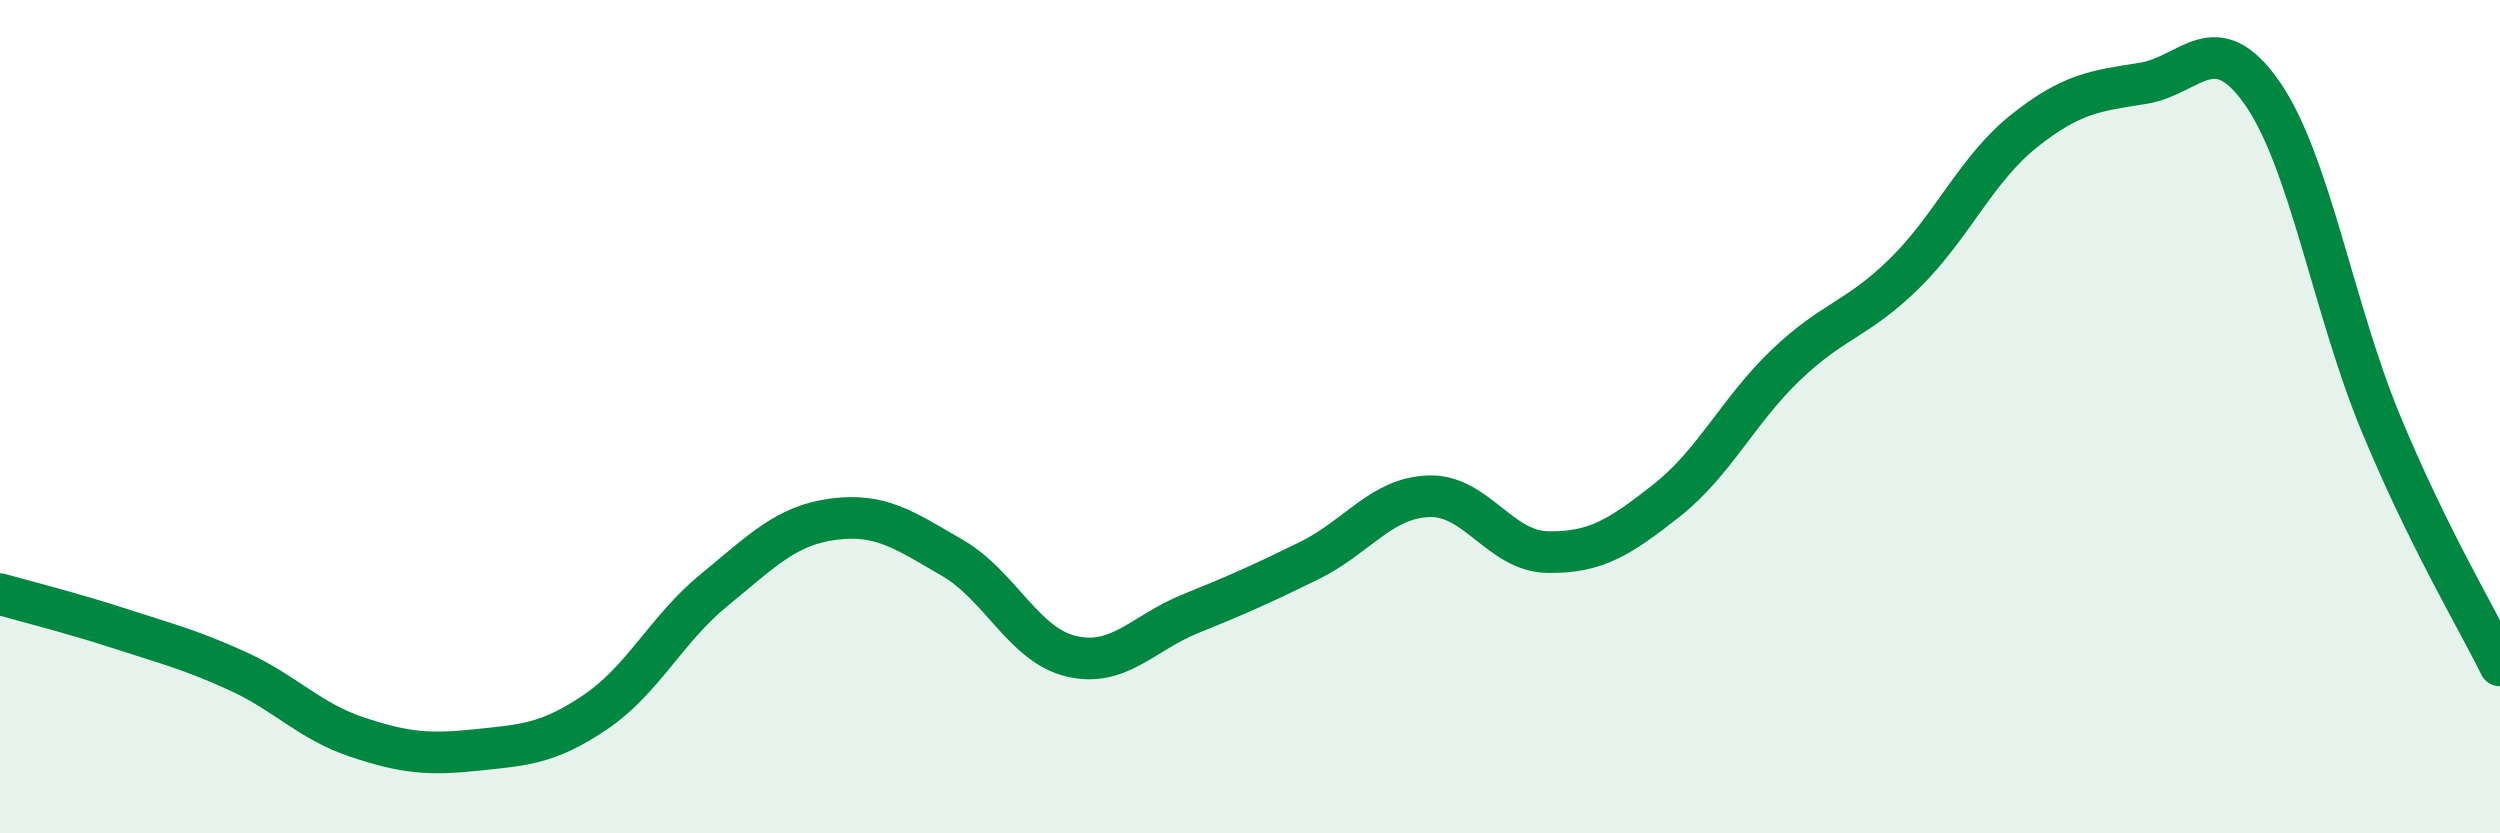
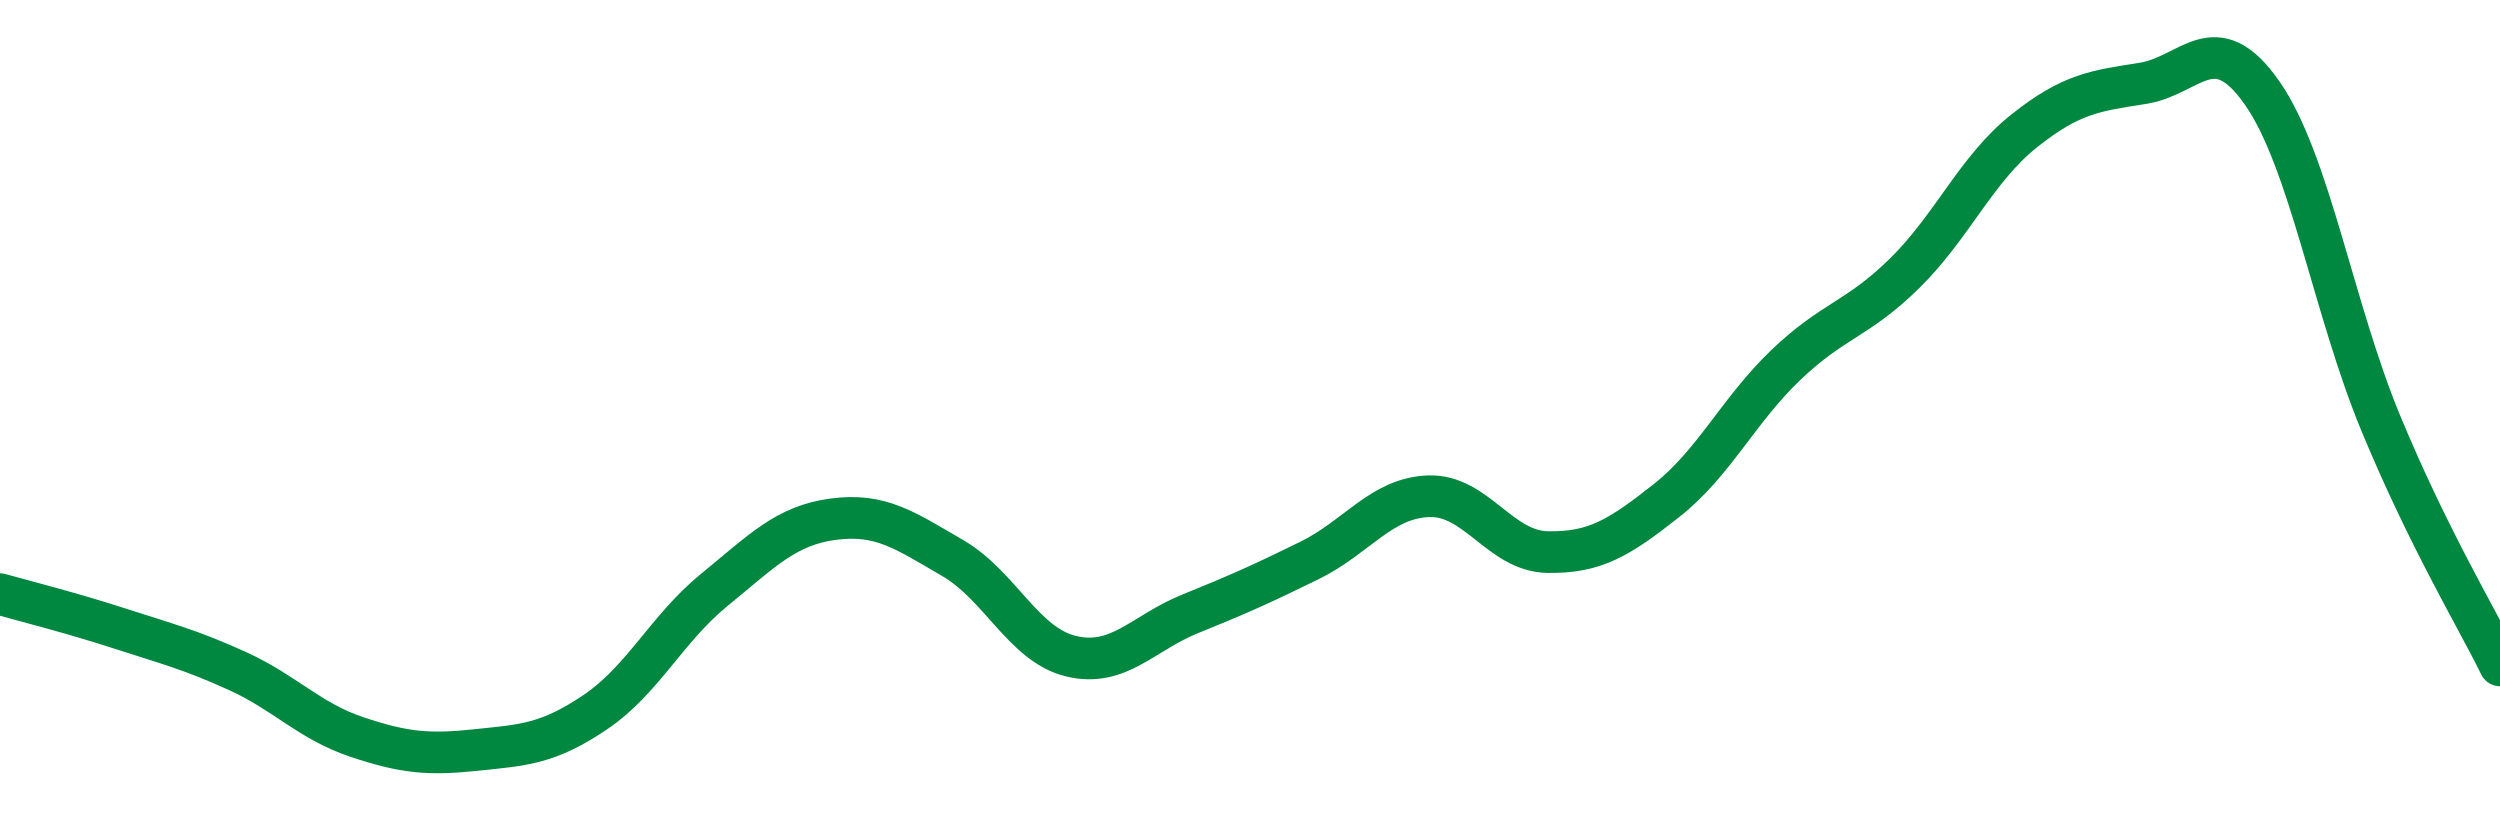
<svg xmlns="http://www.w3.org/2000/svg" width="60" height="20" viewBox="0 0 60 20">
-   <path d="M 0,14.26 C 0.57,14.42 1.72,14.71 2.86,15.08 C 4,15.45 4.57,15.59 5.71,16.11 C 6.85,16.63 7.43,17.31 8.57,17.69 C 9.71,18.07 10.29,18.12 11.43,18 C 12.57,17.88 13.15,17.86 14.29,17.09 C 15.43,16.32 16,15.09 17.14,14.16 C 18.28,13.23 18.86,12.61 20,12.46 C 21.14,12.31 21.72,12.73 22.86,13.39 C 24,14.05 24.57,15.48 25.71,15.75 C 26.85,16.02 27.43,15.19 28.57,14.73 C 29.71,14.27 30.29,14.01 31.43,13.45 C 32.57,12.89 33.15,11.95 34.29,11.91 C 35.43,11.87 36,13.23 37.14,13.25 C 38.28,13.27 38.86,12.91 40,12.01 C 41.14,11.11 41.72,9.85 42.86,8.76 C 44,7.67 44.57,7.68 45.71,6.56 C 46.85,5.44 47.43,4.06 48.57,3.15 C 49.71,2.24 50.29,2.18 51.43,2 C 52.57,1.82 53.15,0.6 54.29,2.23 C 55.43,3.86 56,7.41 57.14,10.16 C 58.28,12.91 59.43,14.81 60,15.97L60 20L0 20Z" fill="#008740" opacity="0.1" stroke-linecap="round" stroke-linejoin="round" />
  <path d="M 0,14.26 C 0.57,14.42 1.72,14.71 2.86,15.08 C 4,15.45 4.57,15.59 5.71,16.11 C 6.85,16.63 7.43,17.31 8.57,17.69 C 9.71,18.07 10.29,18.12 11.43,18 C 12.57,17.88 13.15,17.86 14.29,17.09 C 15.43,16.32 16,15.09 17.14,14.16 C 18.28,13.23 18.86,12.61 20,12.46 C 21.14,12.31 21.72,12.73 22.86,13.39 C 24,14.05 24.57,15.48 25.71,15.75 C 26.85,16.02 27.43,15.19 28.57,14.73 C 29.71,14.27 30.29,14.01 31.43,13.45 C 32.57,12.89 33.15,11.95 34.29,11.91 C 35.43,11.87 36,13.23 37.14,13.25 C 38.28,13.27 38.86,12.91 40,12.01 C 41.14,11.11 41.72,9.85 42.86,8.76 C 44,7.67 44.57,7.68 45.71,6.56 C 46.85,5.44 47.43,4.06 48.57,3.15 C 49.71,2.24 50.29,2.18 51.43,2 C 52.57,1.82 53.15,0.6 54.29,2.23 C 55.43,3.86 56,7.41 57.14,10.16 C 58.28,12.91 59.43,14.81 60,15.97" stroke="#008740" stroke-width="1" fill="none" stroke-linecap="round" stroke-linejoin="round" />
</svg>